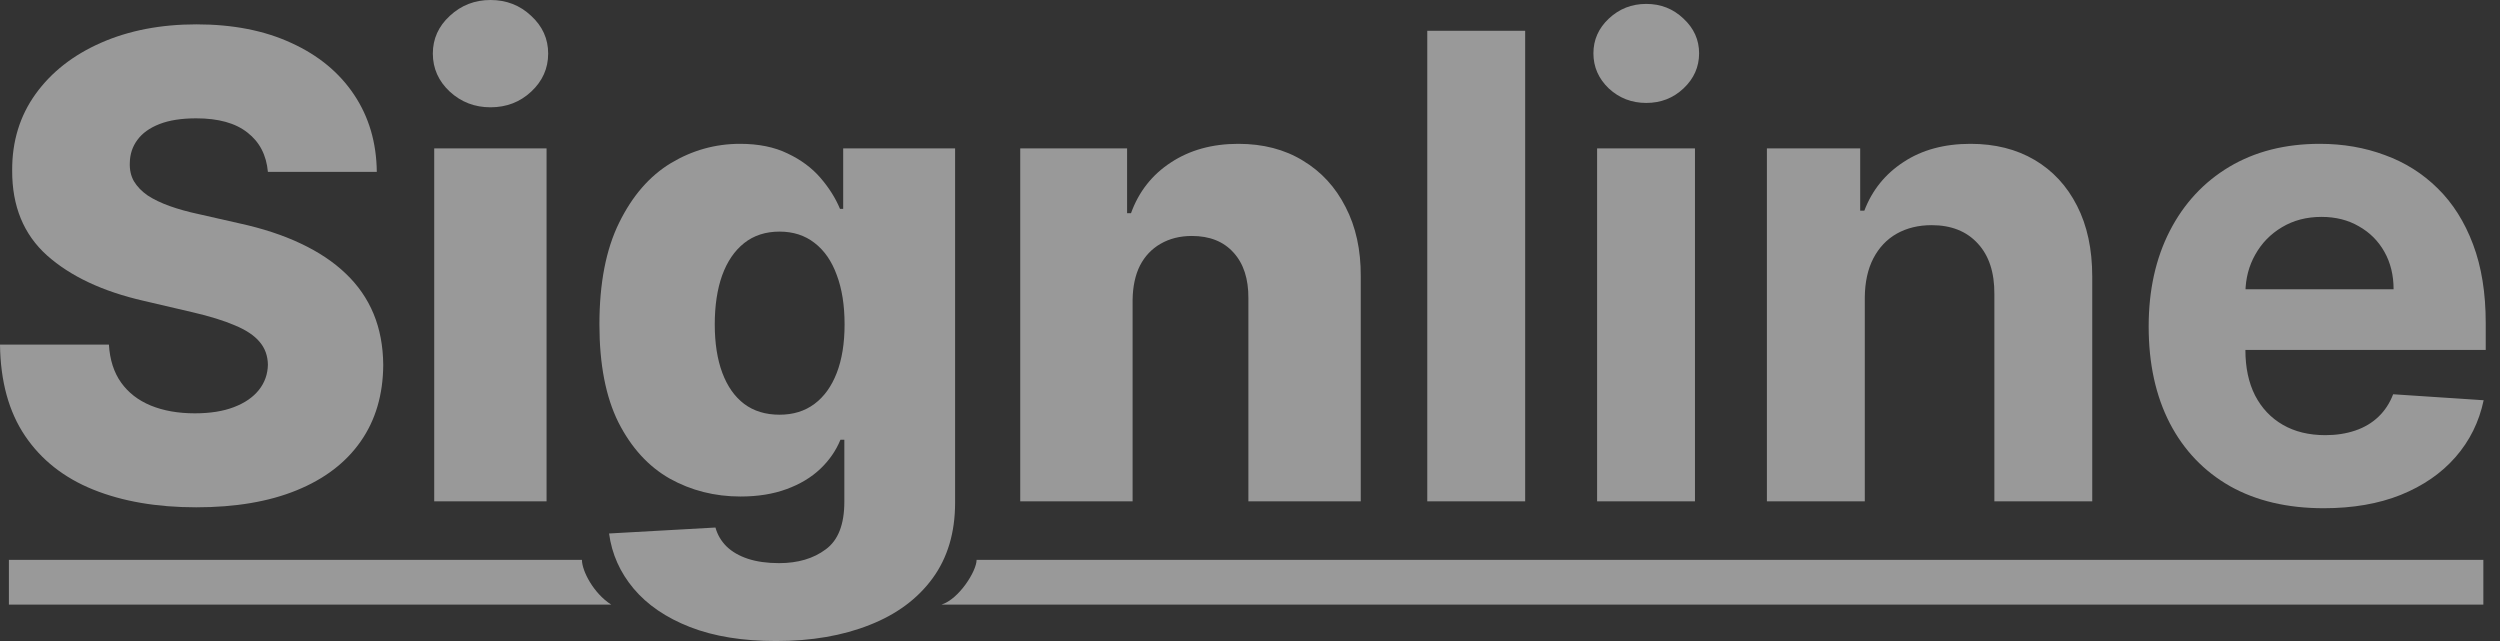
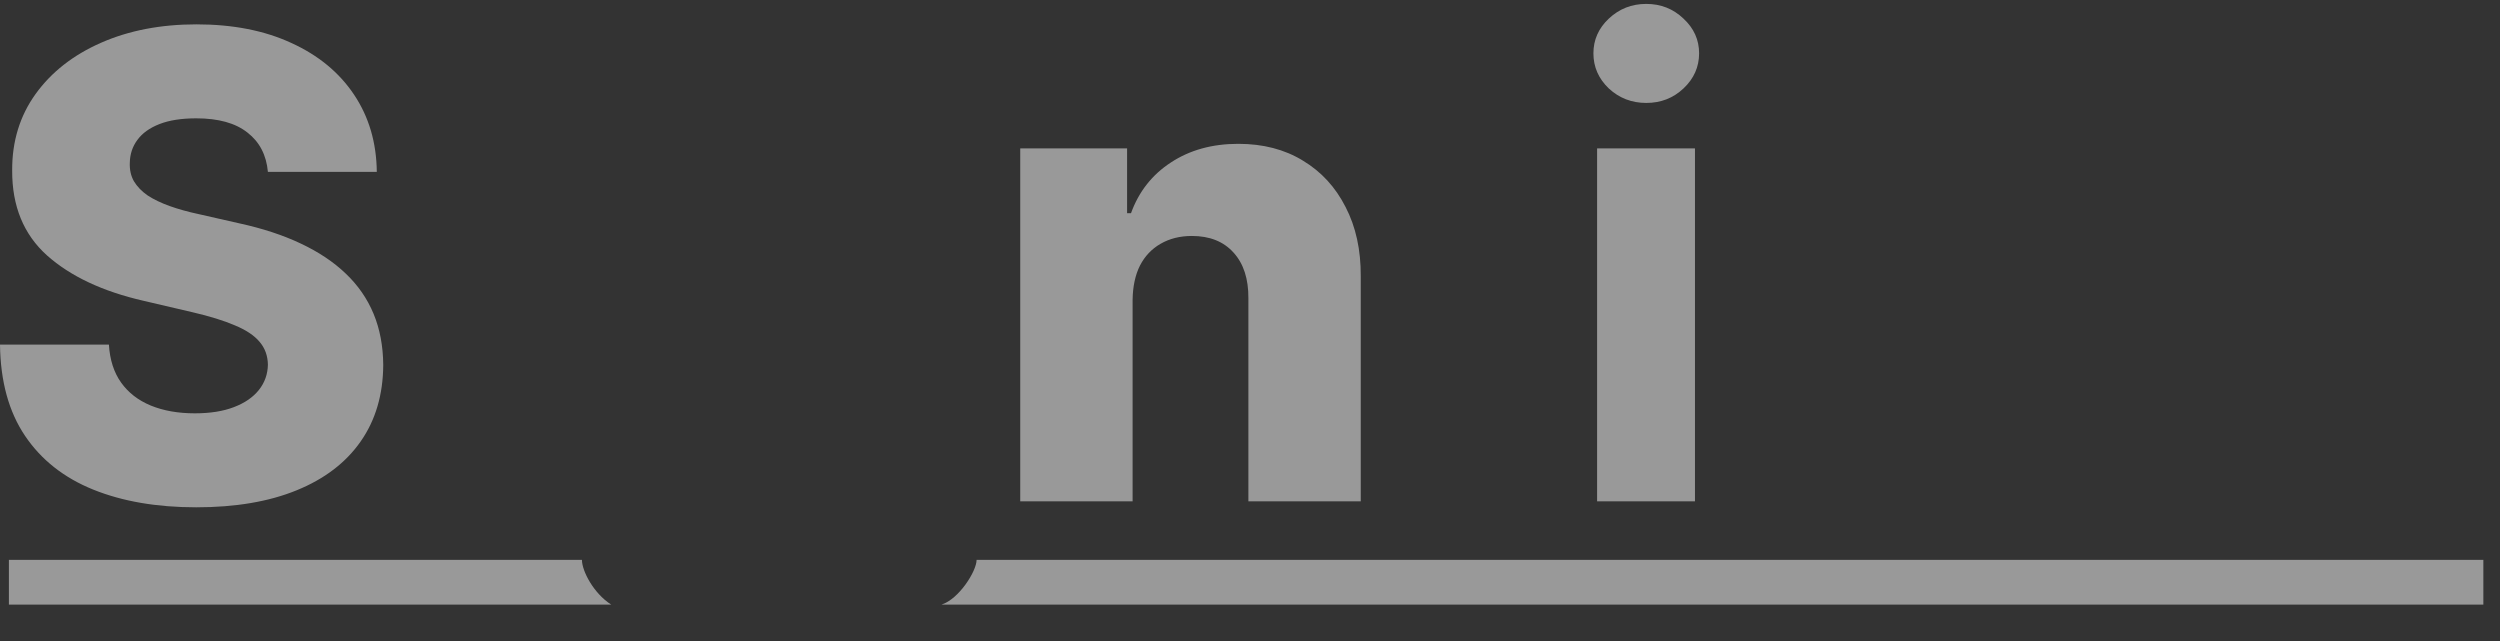
<svg xmlns="http://www.w3.org/2000/svg" width="156" height="40" viewBox="0 0 156 40" fill="none">
  <rect x="0" y="0" width="156" height="40" fill="#333333" stroke="none" />
  <g opacity="0.5">
    <path d="M36.313 34.934H0.556V37.726H38.137C37.043 37.028 36.313 35.632 36.313 34.934Z" fill="white" />
    <path d="M60.94 34.934H154.961V37.726H58.753C59.846 37.377 60.94 35.632 60.94 34.934Z" fill="white" />
    <path d="M16.717 10.724C16.621 9.673 16.196 8.855 15.441 8.272C14.695 7.68 13.63 7.384 12.244 7.384C11.326 7.384 10.562 7.503 9.95 7.742C9.338 7.981 8.879 8.311 8.573 8.731C8.268 9.142 8.11 9.615 8.1 10.15C8.081 10.59 8.167 10.977 8.358 11.312C8.559 11.646 8.846 11.943 9.219 12.201C9.601 12.449 10.06 12.669 10.595 12.86C11.13 13.051 11.732 13.219 12.401 13.362L14.925 13.935C16.378 14.251 17.658 14.671 18.767 15.197C19.885 15.723 20.822 16.349 21.577 17.075C22.342 17.802 22.92 18.638 23.312 19.584C23.704 20.53 23.904 21.591 23.914 22.767C23.904 24.621 23.436 26.213 22.509 27.541C21.582 28.87 20.248 29.888 18.509 30.595C16.779 31.302 14.691 31.656 12.244 31.656C9.787 31.656 7.646 31.288 5.821 30.552C3.995 29.816 2.576 28.698 1.563 27.197C0.55 25.697 0.029 23.799 0 21.505H6.796C6.853 22.452 7.106 23.24 7.556 23.871C8.005 24.502 8.621 24.98 9.405 25.305C10.198 25.63 11.116 25.792 12.158 25.792C13.114 25.792 13.926 25.663 14.595 25.405C15.274 25.147 15.794 24.788 16.158 24.33C16.521 23.871 16.707 23.345 16.717 22.753C16.707 22.198 16.535 21.725 16.201 21.333C15.866 20.932 15.35 20.588 14.652 20.301C13.964 20.005 13.085 19.732 12.014 19.484L8.946 18.767C6.404 18.184 4.401 17.242 2.939 15.943C1.477 14.633 0.75 12.865 0.76 10.638C0.75 8.822 1.238 7.231 2.222 5.864C3.207 4.497 4.569 3.431 6.308 2.667C8.048 1.902 10.031 1.52 12.258 1.52C14.533 1.52 16.507 1.907 18.179 2.681C19.861 3.446 21.166 4.521 22.093 5.907C23.02 7.293 23.493 8.898 23.512 10.724H16.717Z" fill="white" />
-     <path d="M27.095 31.283V9.262H34.105V31.283H27.095ZM30.607 6.695C29.623 6.695 28.777 6.37 28.069 5.72C27.362 5.061 27.009 4.268 27.009 3.341C27.009 2.423 27.362 1.639 28.069 0.989C28.777 0.33 29.623 0 30.607 0C31.601 0 32.447 0.33 33.145 0.989C33.852 1.639 34.206 2.423 34.206 3.341C34.206 4.268 33.852 5.061 33.145 5.72C32.447 6.37 31.601 6.695 30.607 6.695Z" fill="white" />
-     <path d="M48.429 40C46.336 40 44.544 39.709 43.053 39.126C41.562 38.542 40.391 37.744 39.54 36.731C38.69 35.718 38.178 34.571 38.006 33.29L44.644 32.918C44.768 33.367 44.998 33.759 45.332 34.093C45.676 34.428 46.121 34.686 46.666 34.867C47.22 35.049 47.87 35.14 48.615 35.14C49.791 35.14 50.761 34.853 51.526 34.28C52.3 33.716 52.687 32.726 52.687 31.312V27.441H52.443C52.166 28.119 51.746 28.726 51.182 29.262C50.618 29.797 49.915 30.217 49.074 30.523C48.243 30.829 47.287 30.982 46.207 30.982C44.601 30.982 43.129 30.609 41.791 29.864C40.463 29.109 39.397 27.943 38.594 26.366C37.801 24.779 37.404 22.738 37.404 20.244C37.404 17.673 37.815 15.556 38.637 13.893C39.459 12.22 40.534 10.982 41.863 10.179C43.201 9.376 44.639 8.975 46.178 8.975C47.335 8.975 48.324 9.176 49.146 9.577C49.977 9.969 50.661 10.476 51.196 11.097C51.731 11.718 52.138 12.363 52.415 13.032H52.615V9.262H59.598V31.369C59.598 33.233 59.129 34.805 58.193 36.086C57.256 37.367 55.946 38.337 54.264 38.996C52.582 39.666 50.637 40 48.429 40ZM48.644 25.878C49.495 25.878 50.221 25.654 50.823 25.204C51.425 24.755 51.889 24.11 52.214 23.269C52.539 22.428 52.702 21.419 52.702 20.244C52.702 19.049 52.539 18.021 52.214 17.161C51.899 16.291 51.435 15.623 50.823 15.154C50.221 14.686 49.495 14.452 48.644 14.452C47.774 14.452 47.038 14.691 46.436 15.168C45.834 15.646 45.375 16.32 45.06 17.19C44.754 18.05 44.601 19.068 44.601 20.244C44.601 21.419 44.759 22.428 45.074 23.269C45.39 24.11 45.844 24.755 46.436 25.204C47.038 25.654 47.774 25.878 48.644 25.878Z" fill="white" />
    <path d="M70.674 18.724V31.283H63.663V9.262H70.33V13.305H70.574C71.061 11.957 71.893 10.901 73.068 10.136C74.244 9.362 75.644 8.975 77.269 8.975C78.817 8.975 80.16 9.324 81.298 10.021C82.445 10.71 83.334 11.675 83.964 12.918C84.605 14.15 84.92 15.594 84.911 17.247V31.283H77.9V18.624C77.909 17.4 77.599 16.444 76.968 15.756C76.347 15.068 75.482 14.724 74.373 14.724C73.637 14.724 72.987 14.886 72.423 15.211C71.869 15.527 71.439 15.981 71.133 16.573C70.837 17.166 70.684 17.883 70.674 18.724Z" fill="white" />
-     <path d="M95.17 1.921V31.283H89.062V1.921H95.17Z" fill="white" />
    <path d="M99.659 31.283V9.262H105.766V31.283H99.659ZM102.727 6.423C101.819 6.423 101.04 6.122 100.39 5.52C99.75 4.908 99.429 4.177 99.429 3.326C99.429 2.485 99.75 1.763 100.39 1.161C101.04 0.55 101.819 0.244 102.727 0.244C103.635 0.244 104.409 0.55 105.049 1.161C105.699 1.763 106.024 2.485 106.024 3.326C106.024 4.177 105.699 4.908 105.049 5.52C104.409 6.122 103.635 6.423 102.727 6.423Z" fill="white" />
-     <path d="M116.363 18.552V31.283H110.255V9.262H116.076V13.147H116.334C116.821 11.866 117.639 10.853 118.786 10.107C119.932 9.352 121.323 8.975 122.958 8.975C124.487 8.975 125.82 9.309 126.958 9.979C128.095 10.648 128.979 11.603 129.61 12.846C130.241 14.079 130.556 15.551 130.556 17.262V31.283H124.449V18.351C124.458 17.004 124.114 15.952 123.416 15.197C122.719 14.432 121.758 14.05 120.535 14.05C119.713 14.05 118.986 14.227 118.355 14.581C117.734 14.934 117.247 15.45 116.893 16.129C116.549 16.798 116.372 17.606 116.363 18.552Z" fill="white" />
-     <path d="M145.002 31.713C142.737 31.713 140.787 31.255 139.152 30.337C137.528 29.41 136.275 28.1 135.396 26.409C134.517 24.707 134.077 22.695 134.077 20.373C134.077 18.108 134.517 16.119 135.396 14.409C136.275 12.698 137.513 11.364 139.109 10.409C140.715 9.453 142.598 8.975 144.758 8.975C146.211 8.975 147.563 9.209 148.815 9.677C150.077 10.136 151.176 10.829 152.113 11.756C153.059 12.683 153.795 13.85 154.321 15.255C154.847 16.65 155.109 18.284 155.109 20.158V21.835H136.514V18.05H149.36C149.36 17.171 149.169 16.392 148.787 15.713C148.404 15.035 147.874 14.504 147.195 14.122C146.526 13.73 145.747 13.534 144.858 13.534C143.931 13.534 143.109 13.749 142.393 14.179C141.685 14.6 141.131 15.168 140.729 15.885C140.328 16.593 140.123 17.381 140.113 18.251V21.849C140.113 22.939 140.314 23.881 140.715 24.674C141.126 25.467 141.704 26.079 142.45 26.509C143.195 26.939 144.08 27.154 145.102 27.154C145.781 27.154 146.402 27.058 146.966 26.867C147.53 26.676 148.013 26.39 148.414 26.007C148.815 25.625 149.121 25.157 149.332 24.602L154.98 24.975C154.694 26.332 154.106 27.517 153.217 28.53C152.338 29.534 151.2 30.318 149.805 30.882C148.419 31.436 146.818 31.713 145.002 31.713Z" fill="white" />
  </g>
</svg>